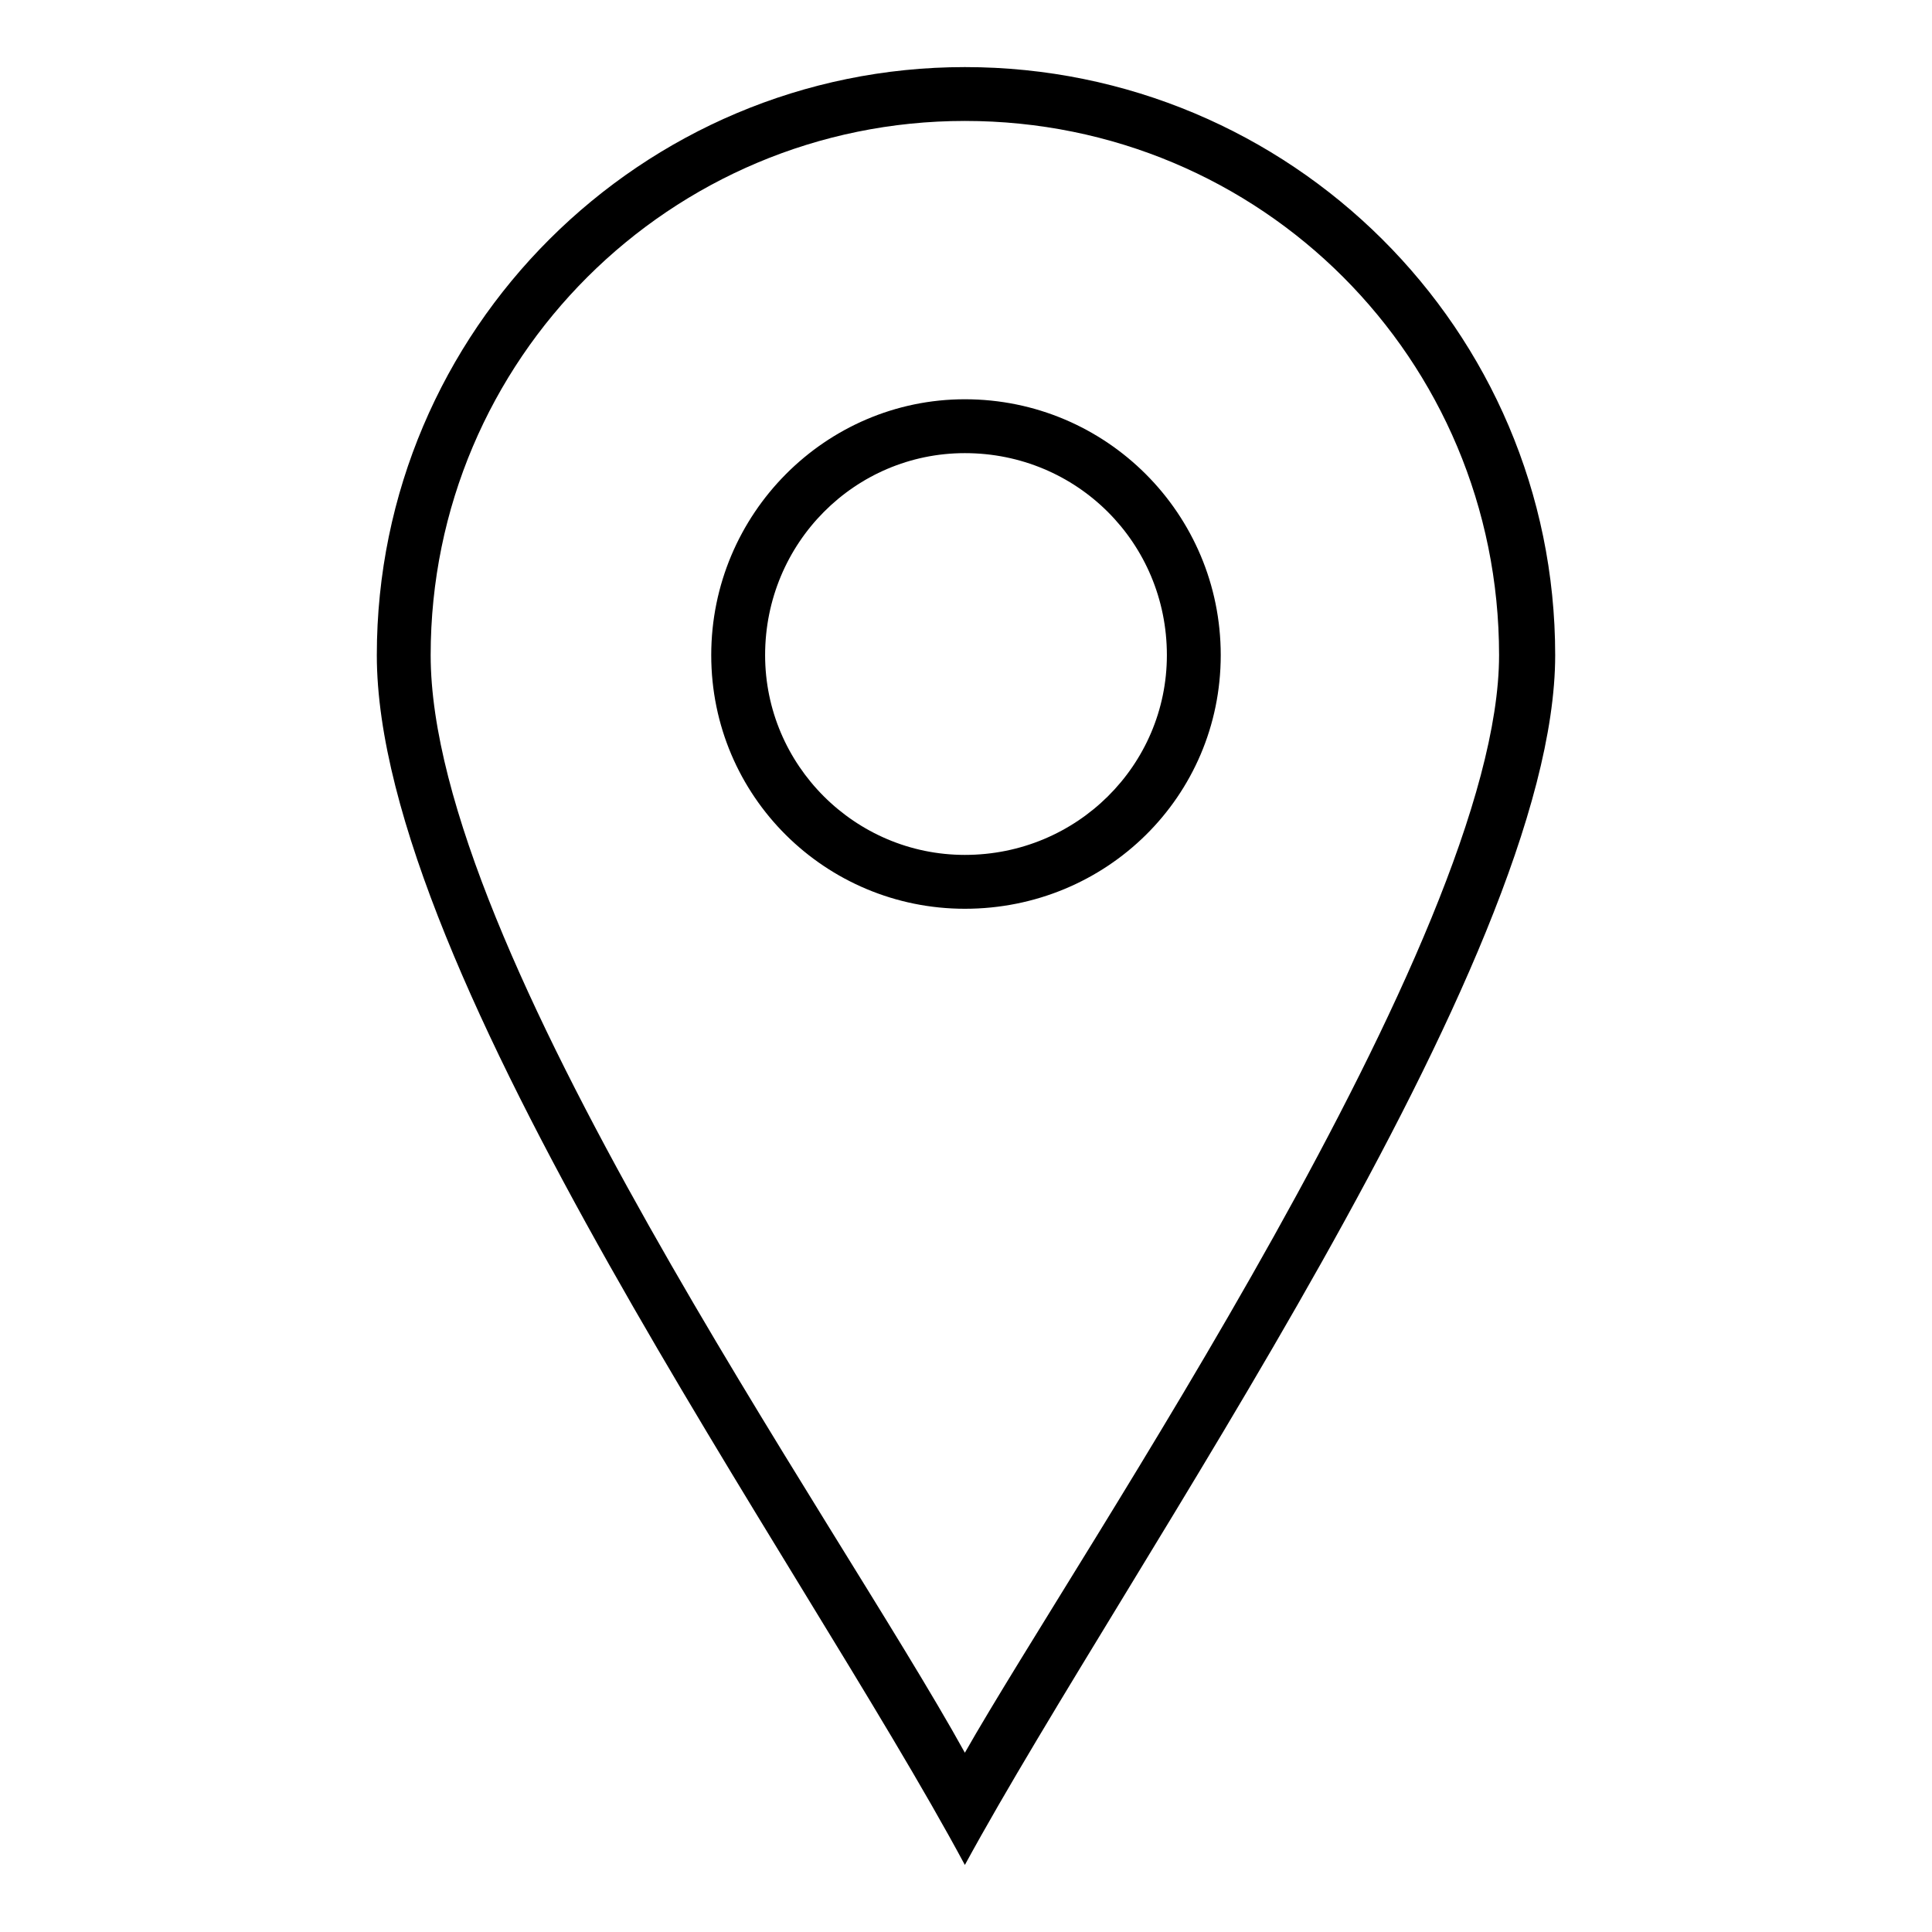
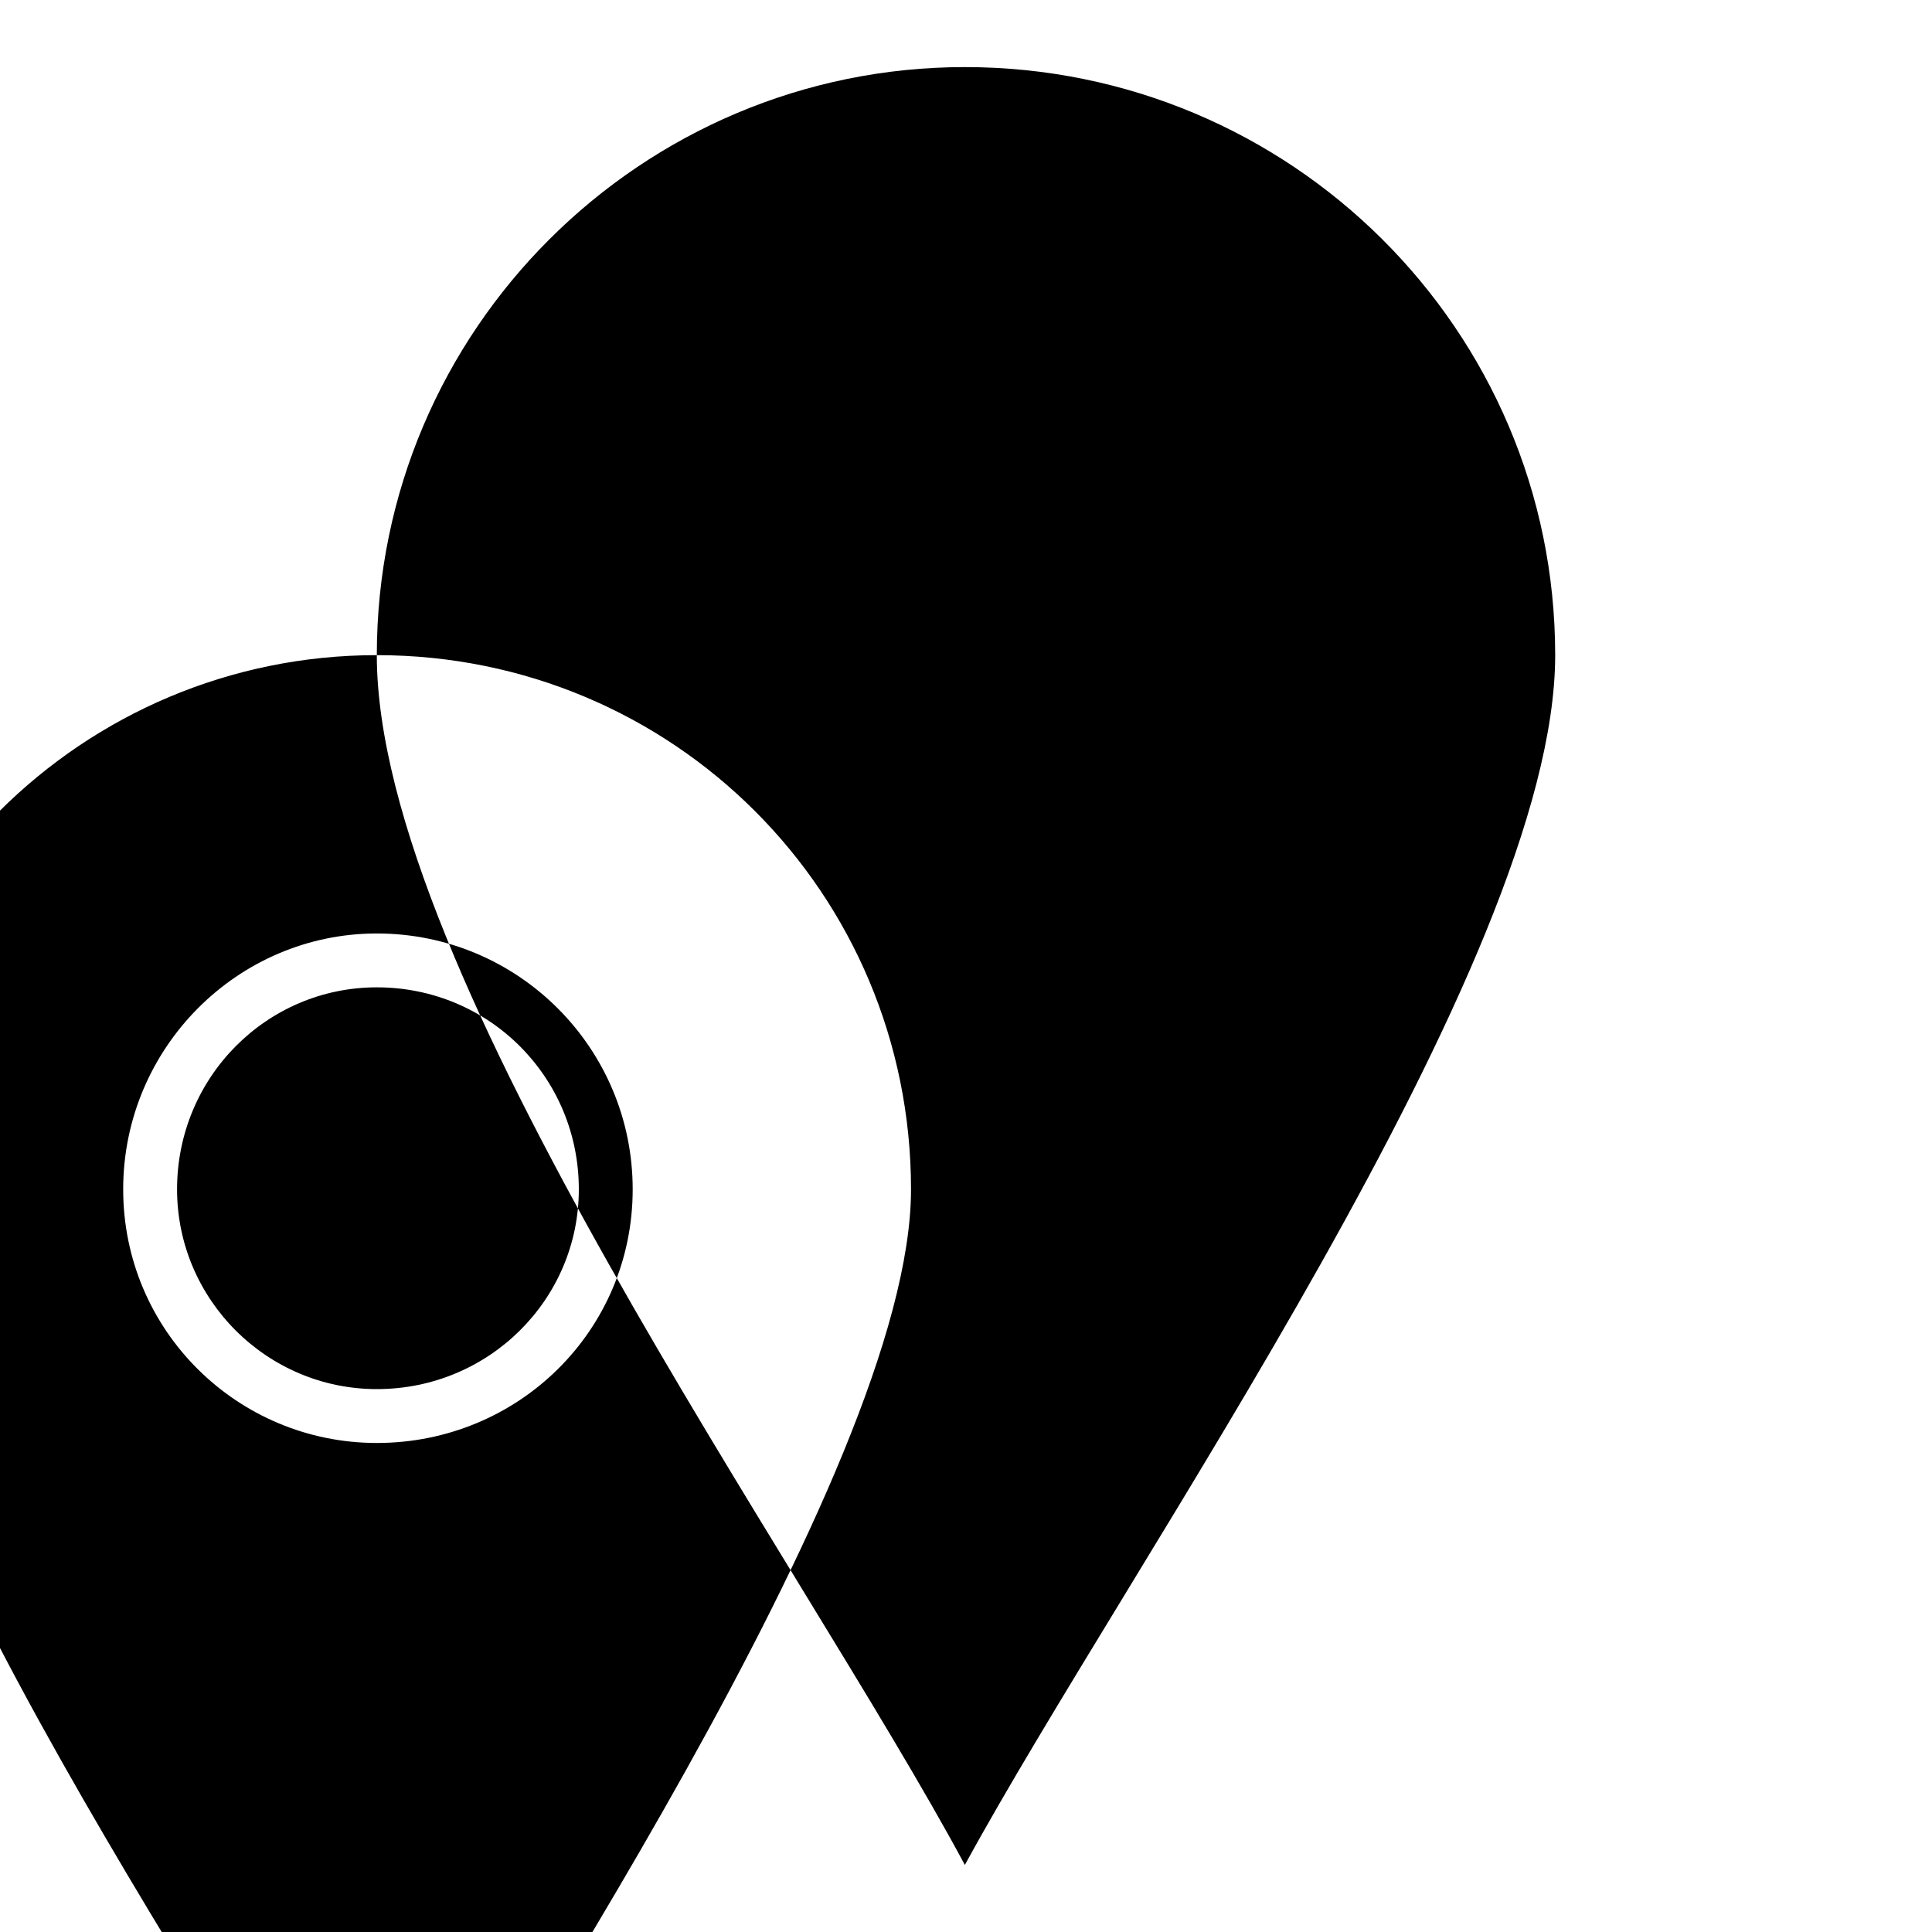
<svg xmlns="http://www.w3.org/2000/svg" fill="#000000" width="800px" height="800px" version="1.1" viewBox="144 144 512 512">
-   <path d="m243.86 317.62c0-86.25 70.188-155.84 155.84-155.84 86.25 0 156.44 69.594 156.44 155.84 0 81.488-113.02 240.9-156.44 320.61-43.422-80.895-155.84-236.14-155.84-320.61zm155.84-141.57c78.516 0 141.57 63.051 141.57 141.57 0 74.945-111.82 238.52-141.57 290.87-34.5-62.457-141.57-212.95-141.57-290.87 0-78.516 63.645-141.57 141.57-141.57zm0 73.758c37.473 0 67.809 30.336 67.809 67.809 0 37.473-30.336 67.215-67.809 67.215-36.879 0-67.215-29.742-67.215-67.215 0-37.473 30.336-67.809 67.215-67.809zm0 14.277c-29.145 0-52.938 23.793-52.938 53.535 0 29.145 23.793 52.938 52.938 52.938 29.742 0 53.535-23.793 53.535-52.938 0-29.742-23.793-53.535-53.535-53.535z" fill-rule="evenodd" />
+   <path d="m243.86 317.62c0-86.25 70.188-155.84 155.84-155.84 86.25 0 156.44 69.594 156.44 155.84 0 81.488-113.02 240.9-156.44 320.61-43.422-80.895-155.84-236.14-155.84-320.61zc78.516 0 141.57 63.051 141.57 141.57 0 74.945-111.82 238.52-141.57 290.87-34.5-62.457-141.57-212.95-141.57-290.87 0-78.516 63.645-141.57 141.57-141.57zm0 73.758c37.473 0 67.809 30.336 67.809 67.809 0 37.473-30.336 67.215-67.809 67.215-36.879 0-67.215-29.742-67.215-67.215 0-37.473 30.336-67.809 67.215-67.809zm0 14.277c-29.145 0-52.938 23.793-52.938 53.535 0 29.145 23.793 52.938 52.938 52.938 29.742 0 53.535-23.793 53.535-52.938 0-29.742-23.793-53.535-53.535-53.535z" fill-rule="evenodd" />
</svg>